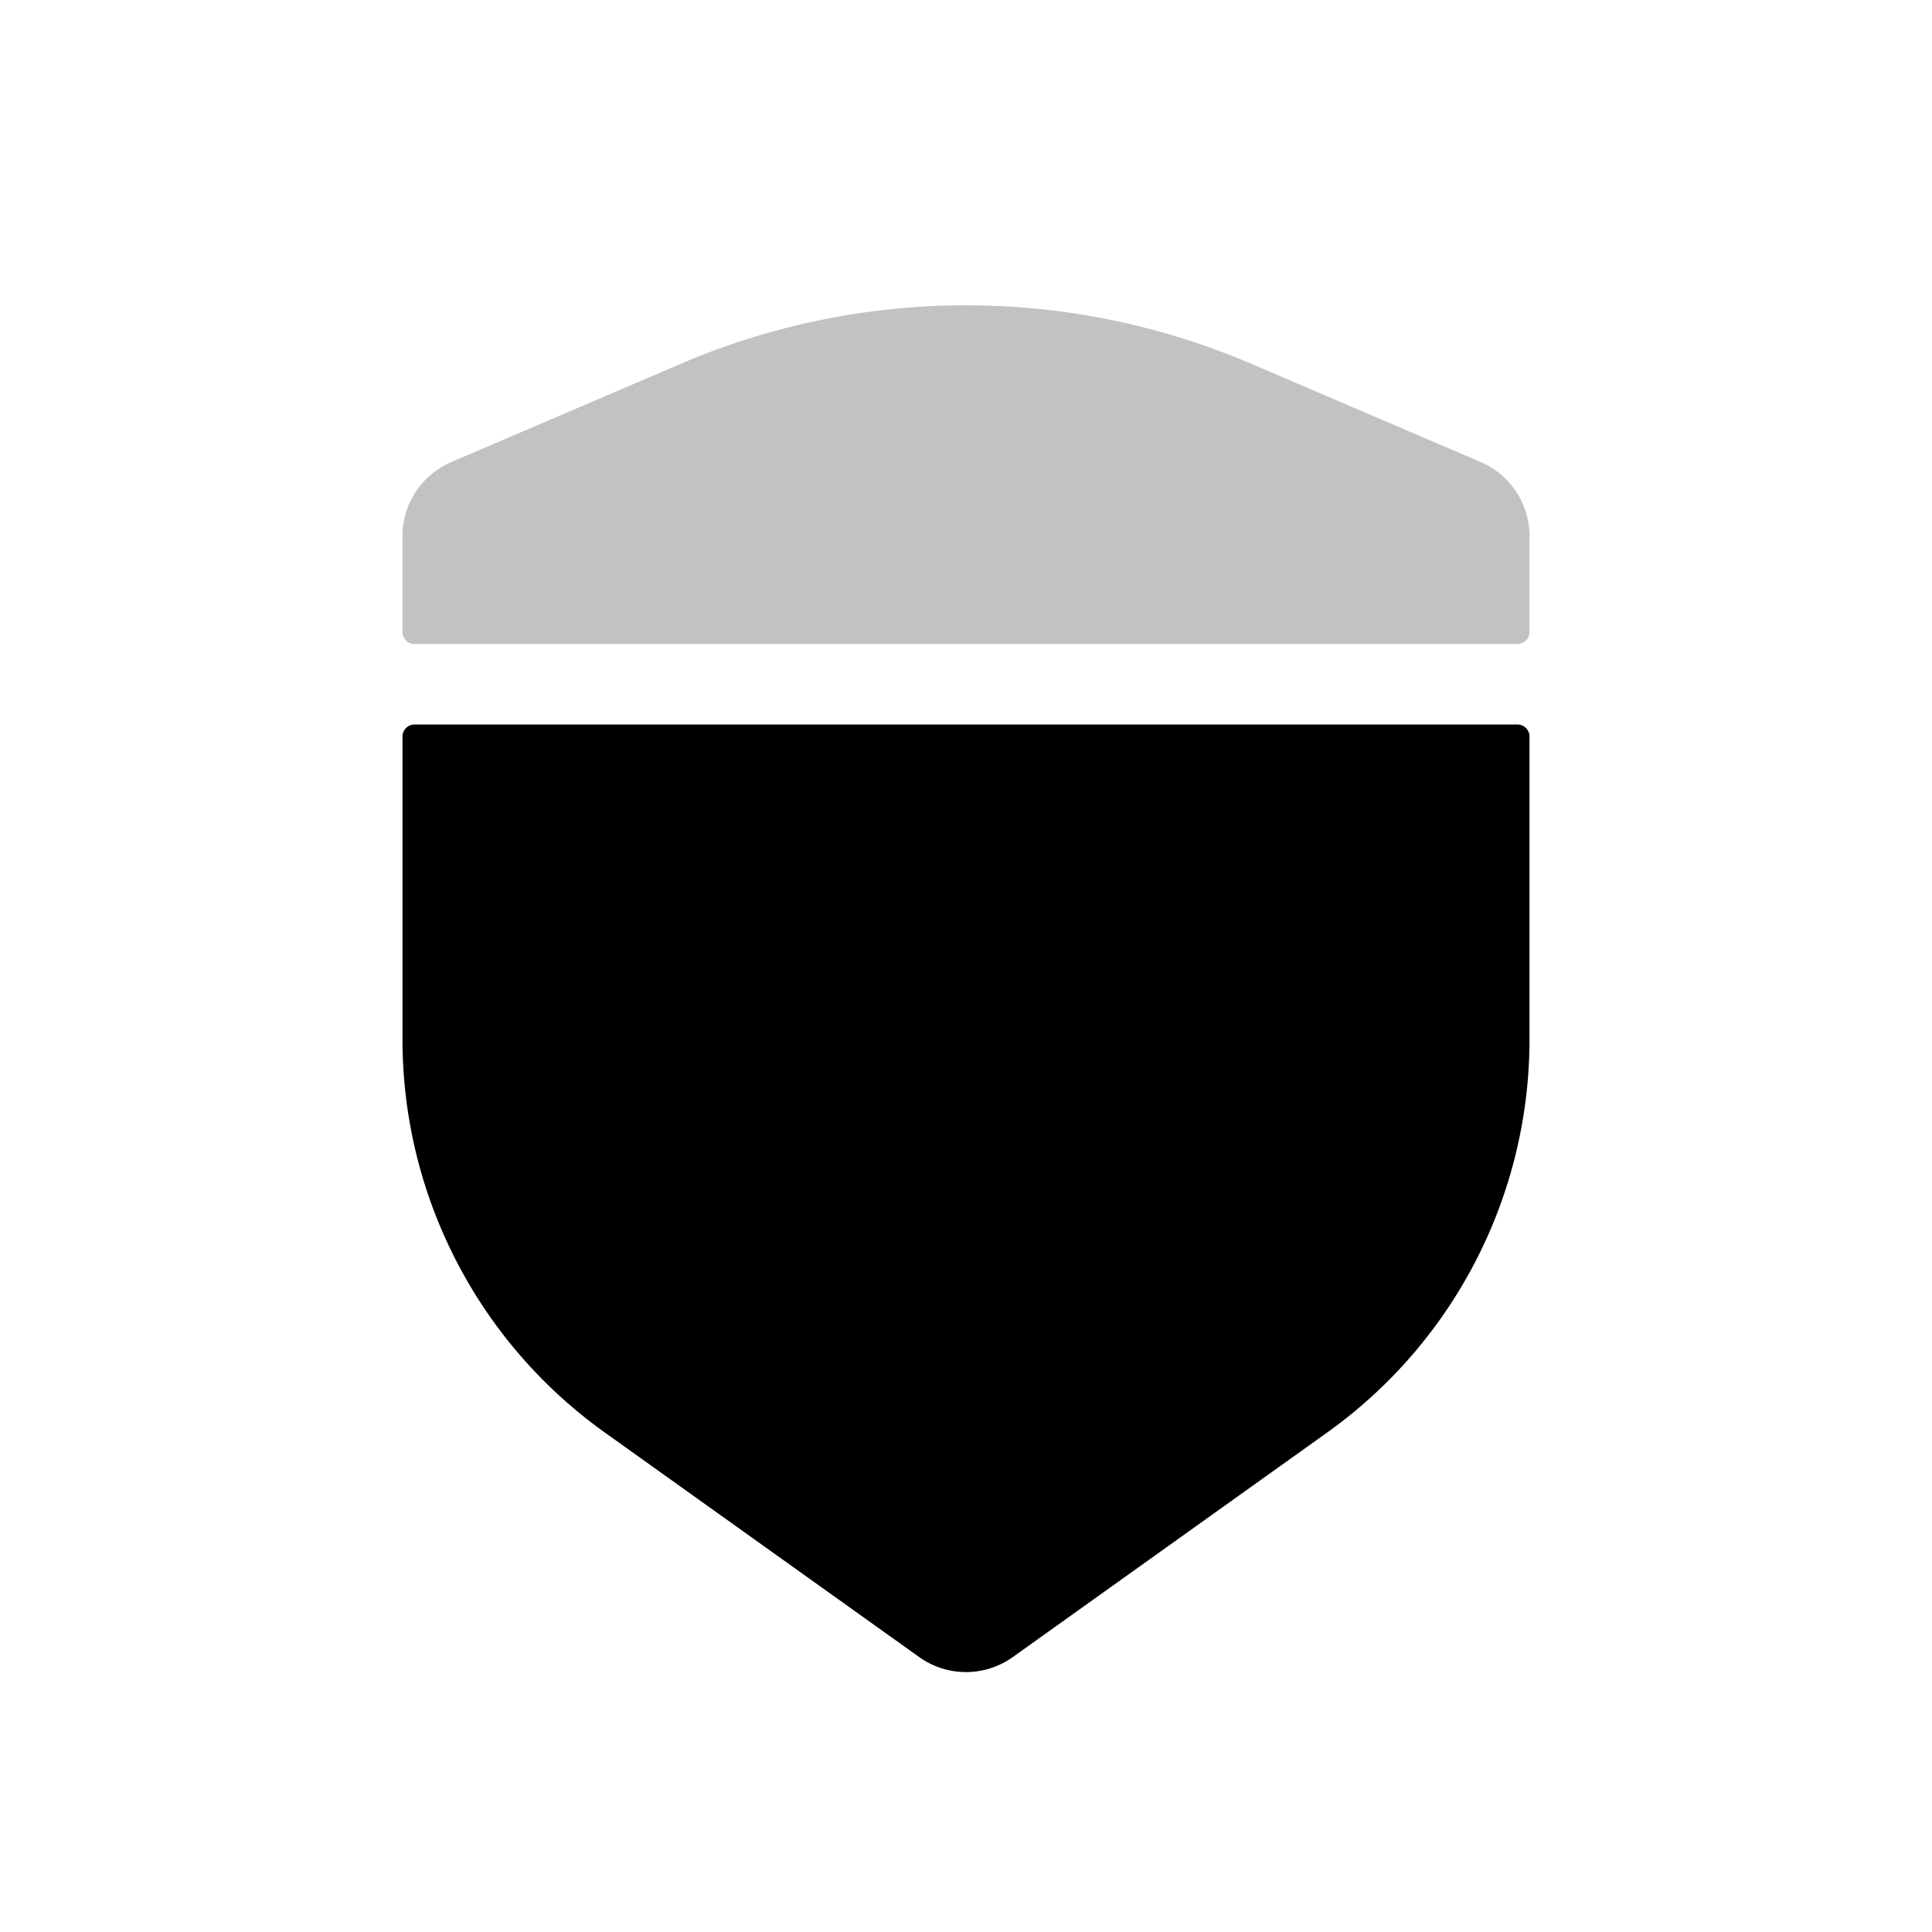
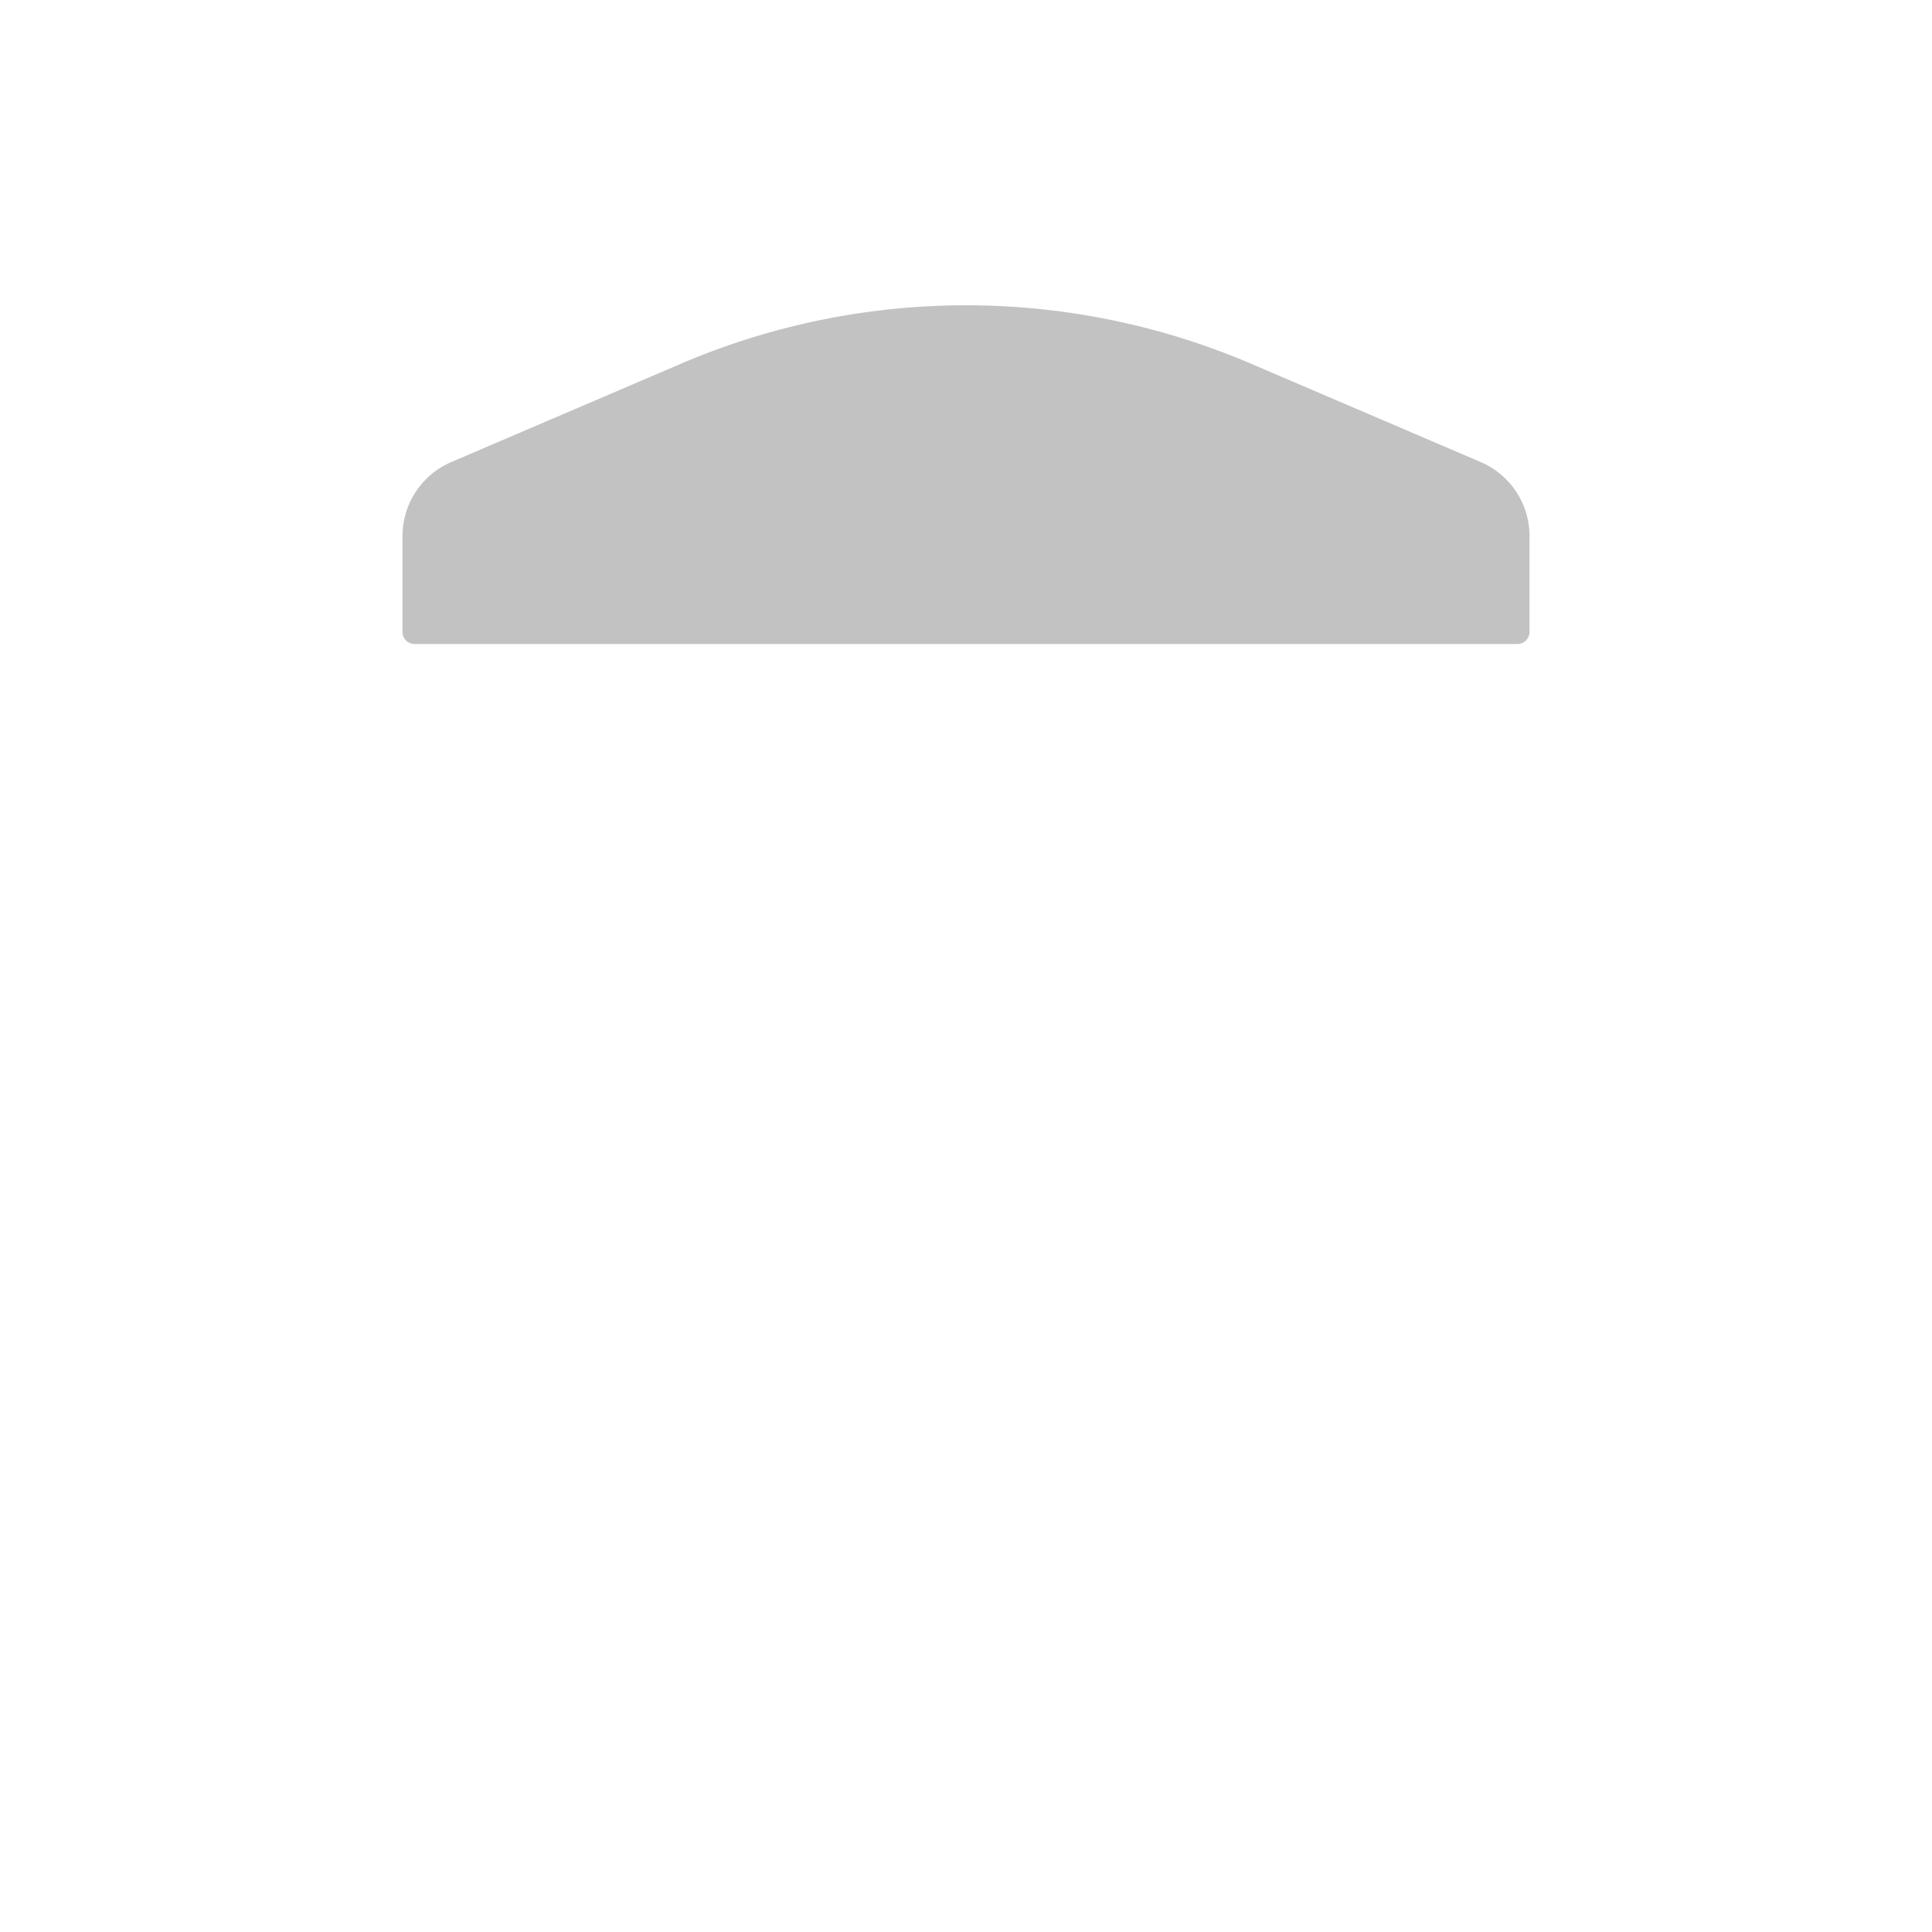
<svg xmlns="http://www.w3.org/2000/svg" viewBox="0 0 24 24">
-   <path d="m16.487 17.795-3.906 2.79a1 1 0 0 1-1.162 0l-3.906-2.79A6 6 0 0 1 5 12.912V9.15A.15.15 0 0 1 5.15 9h13.7a.15.15 0 0 1 .15.15v3.762a6 6 0 0 1-2.513 4.883" />
  <path fill-opacity=".24" d="m15.545 4.52 2.849 1.22a1 1 0 0 1 .606.92v1.19a.15.15 0 0 1-.15.15H5.15A.15.15 0 0 1 5 7.85V6.66a1 1 0 0 1 .606-.92l2.849-1.22a9 9 0 0 1 7.09 0" />
</svg>